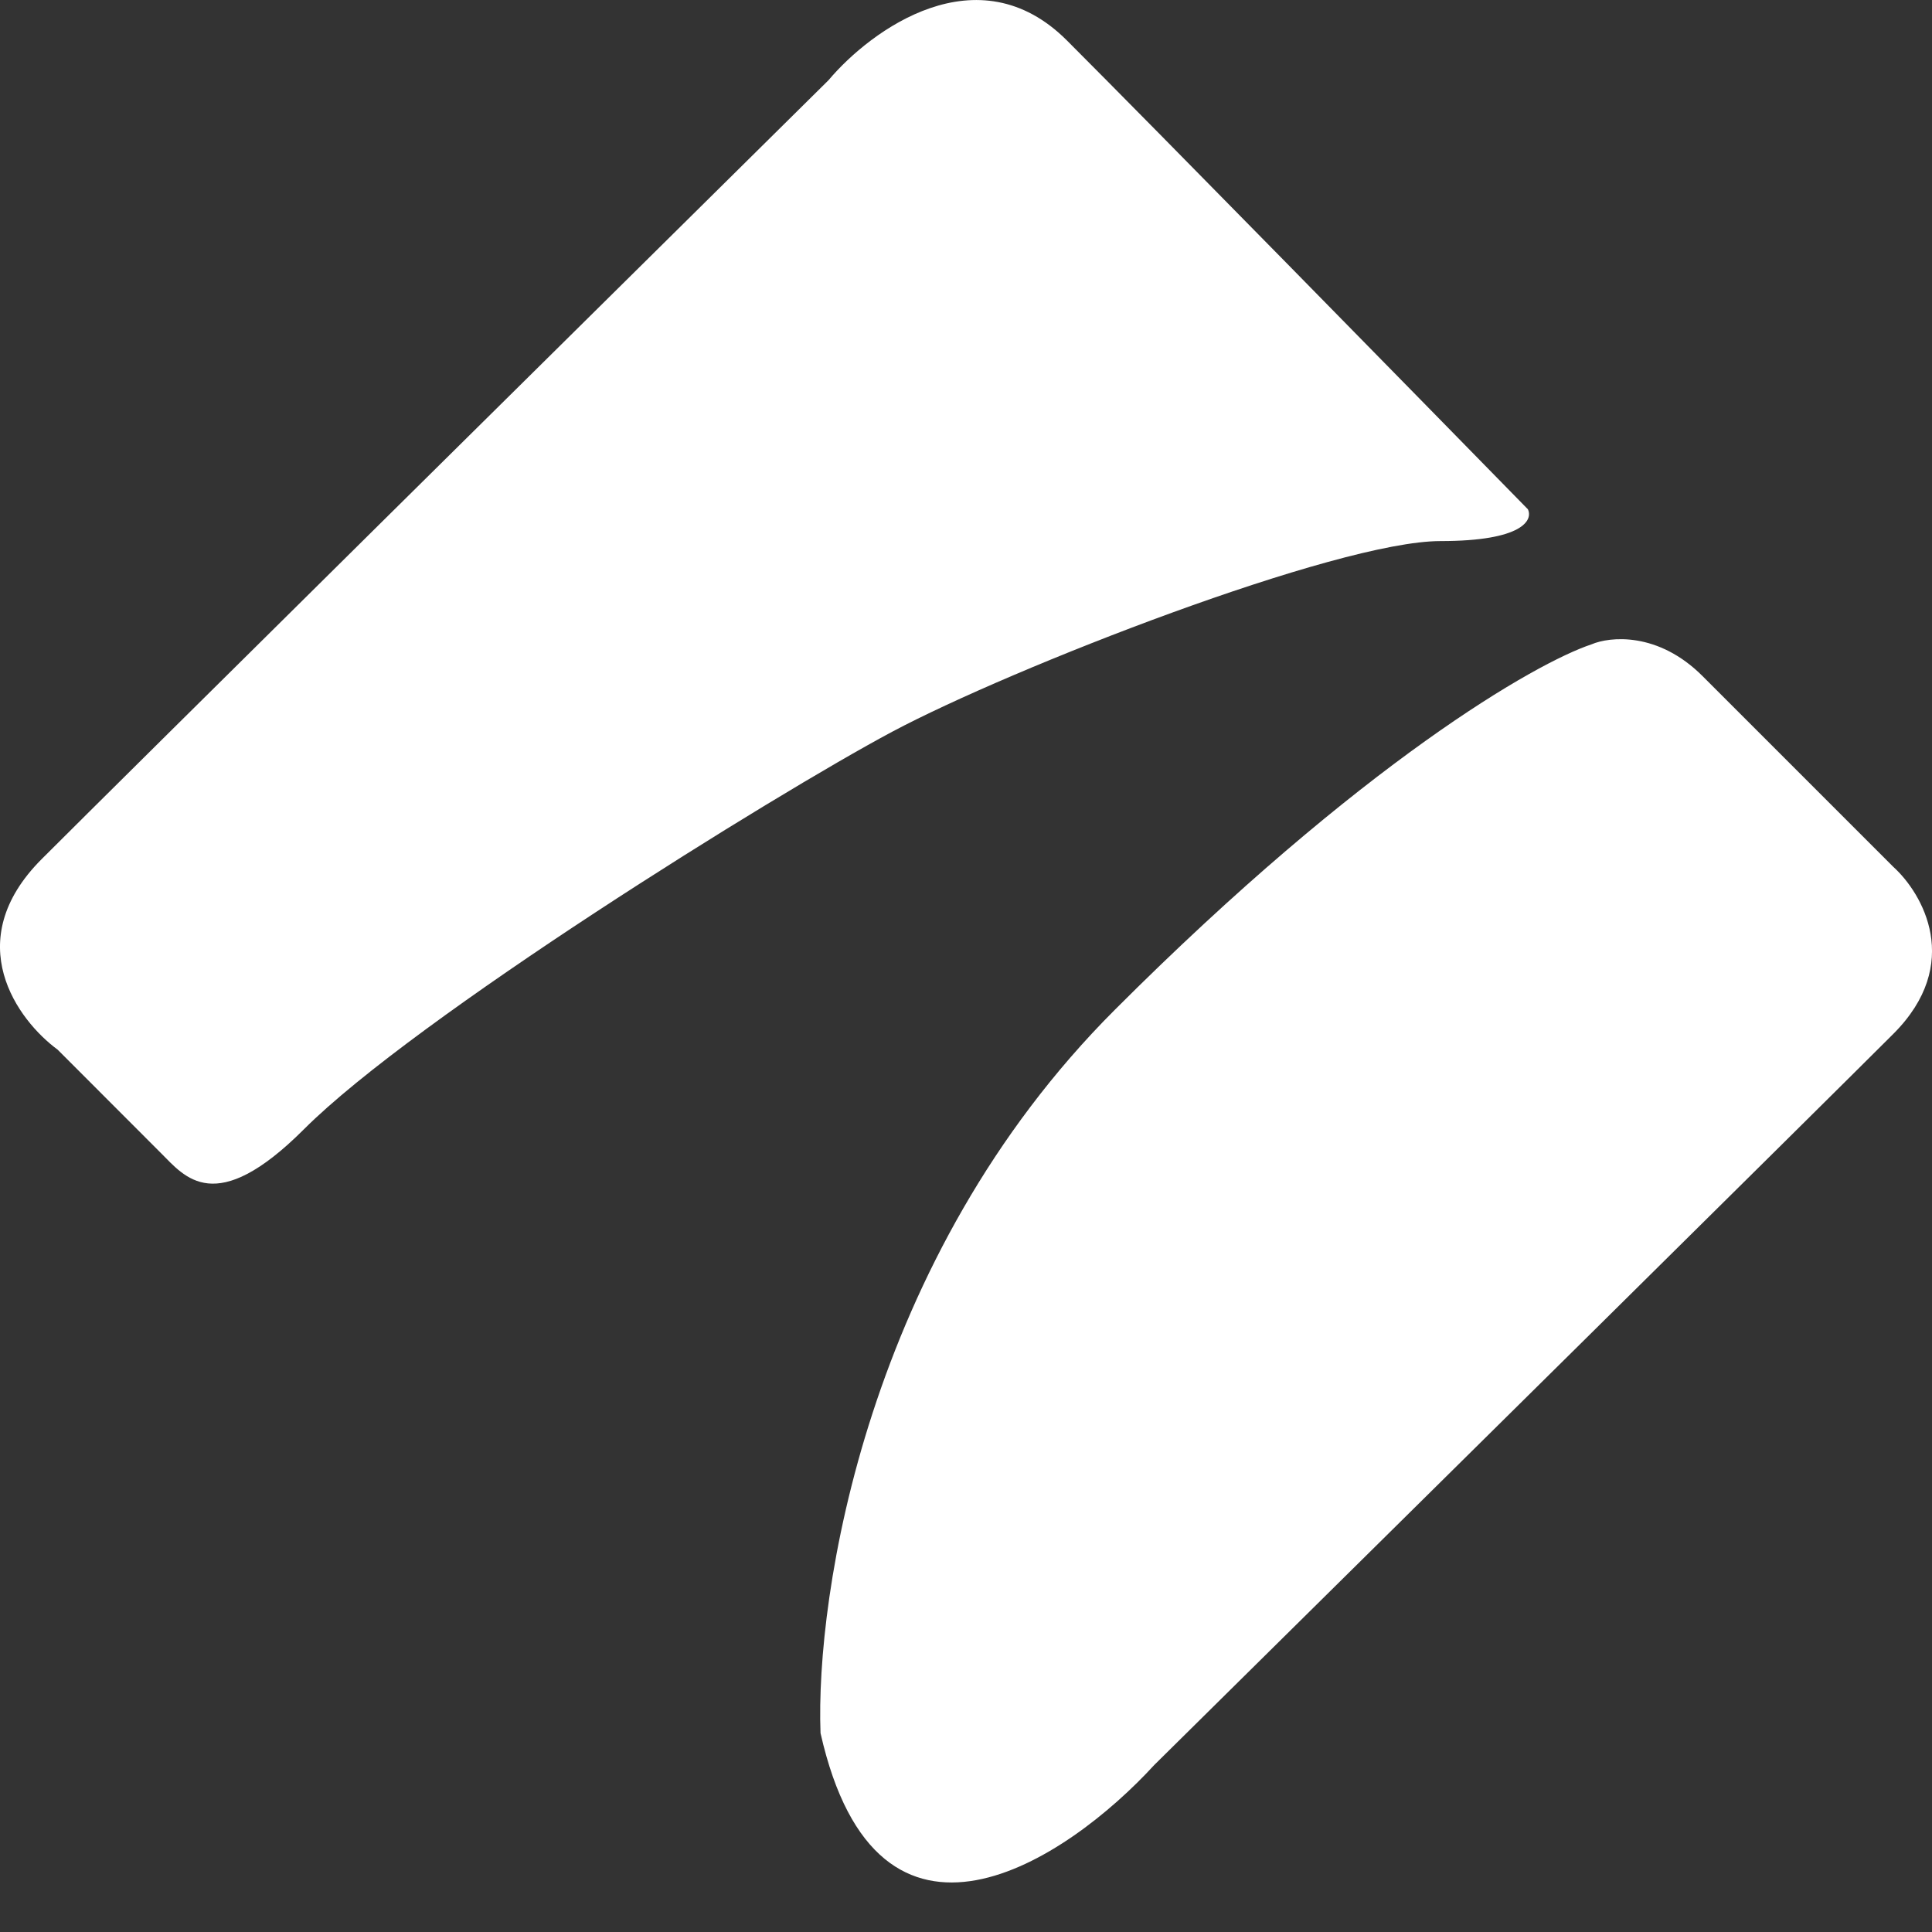
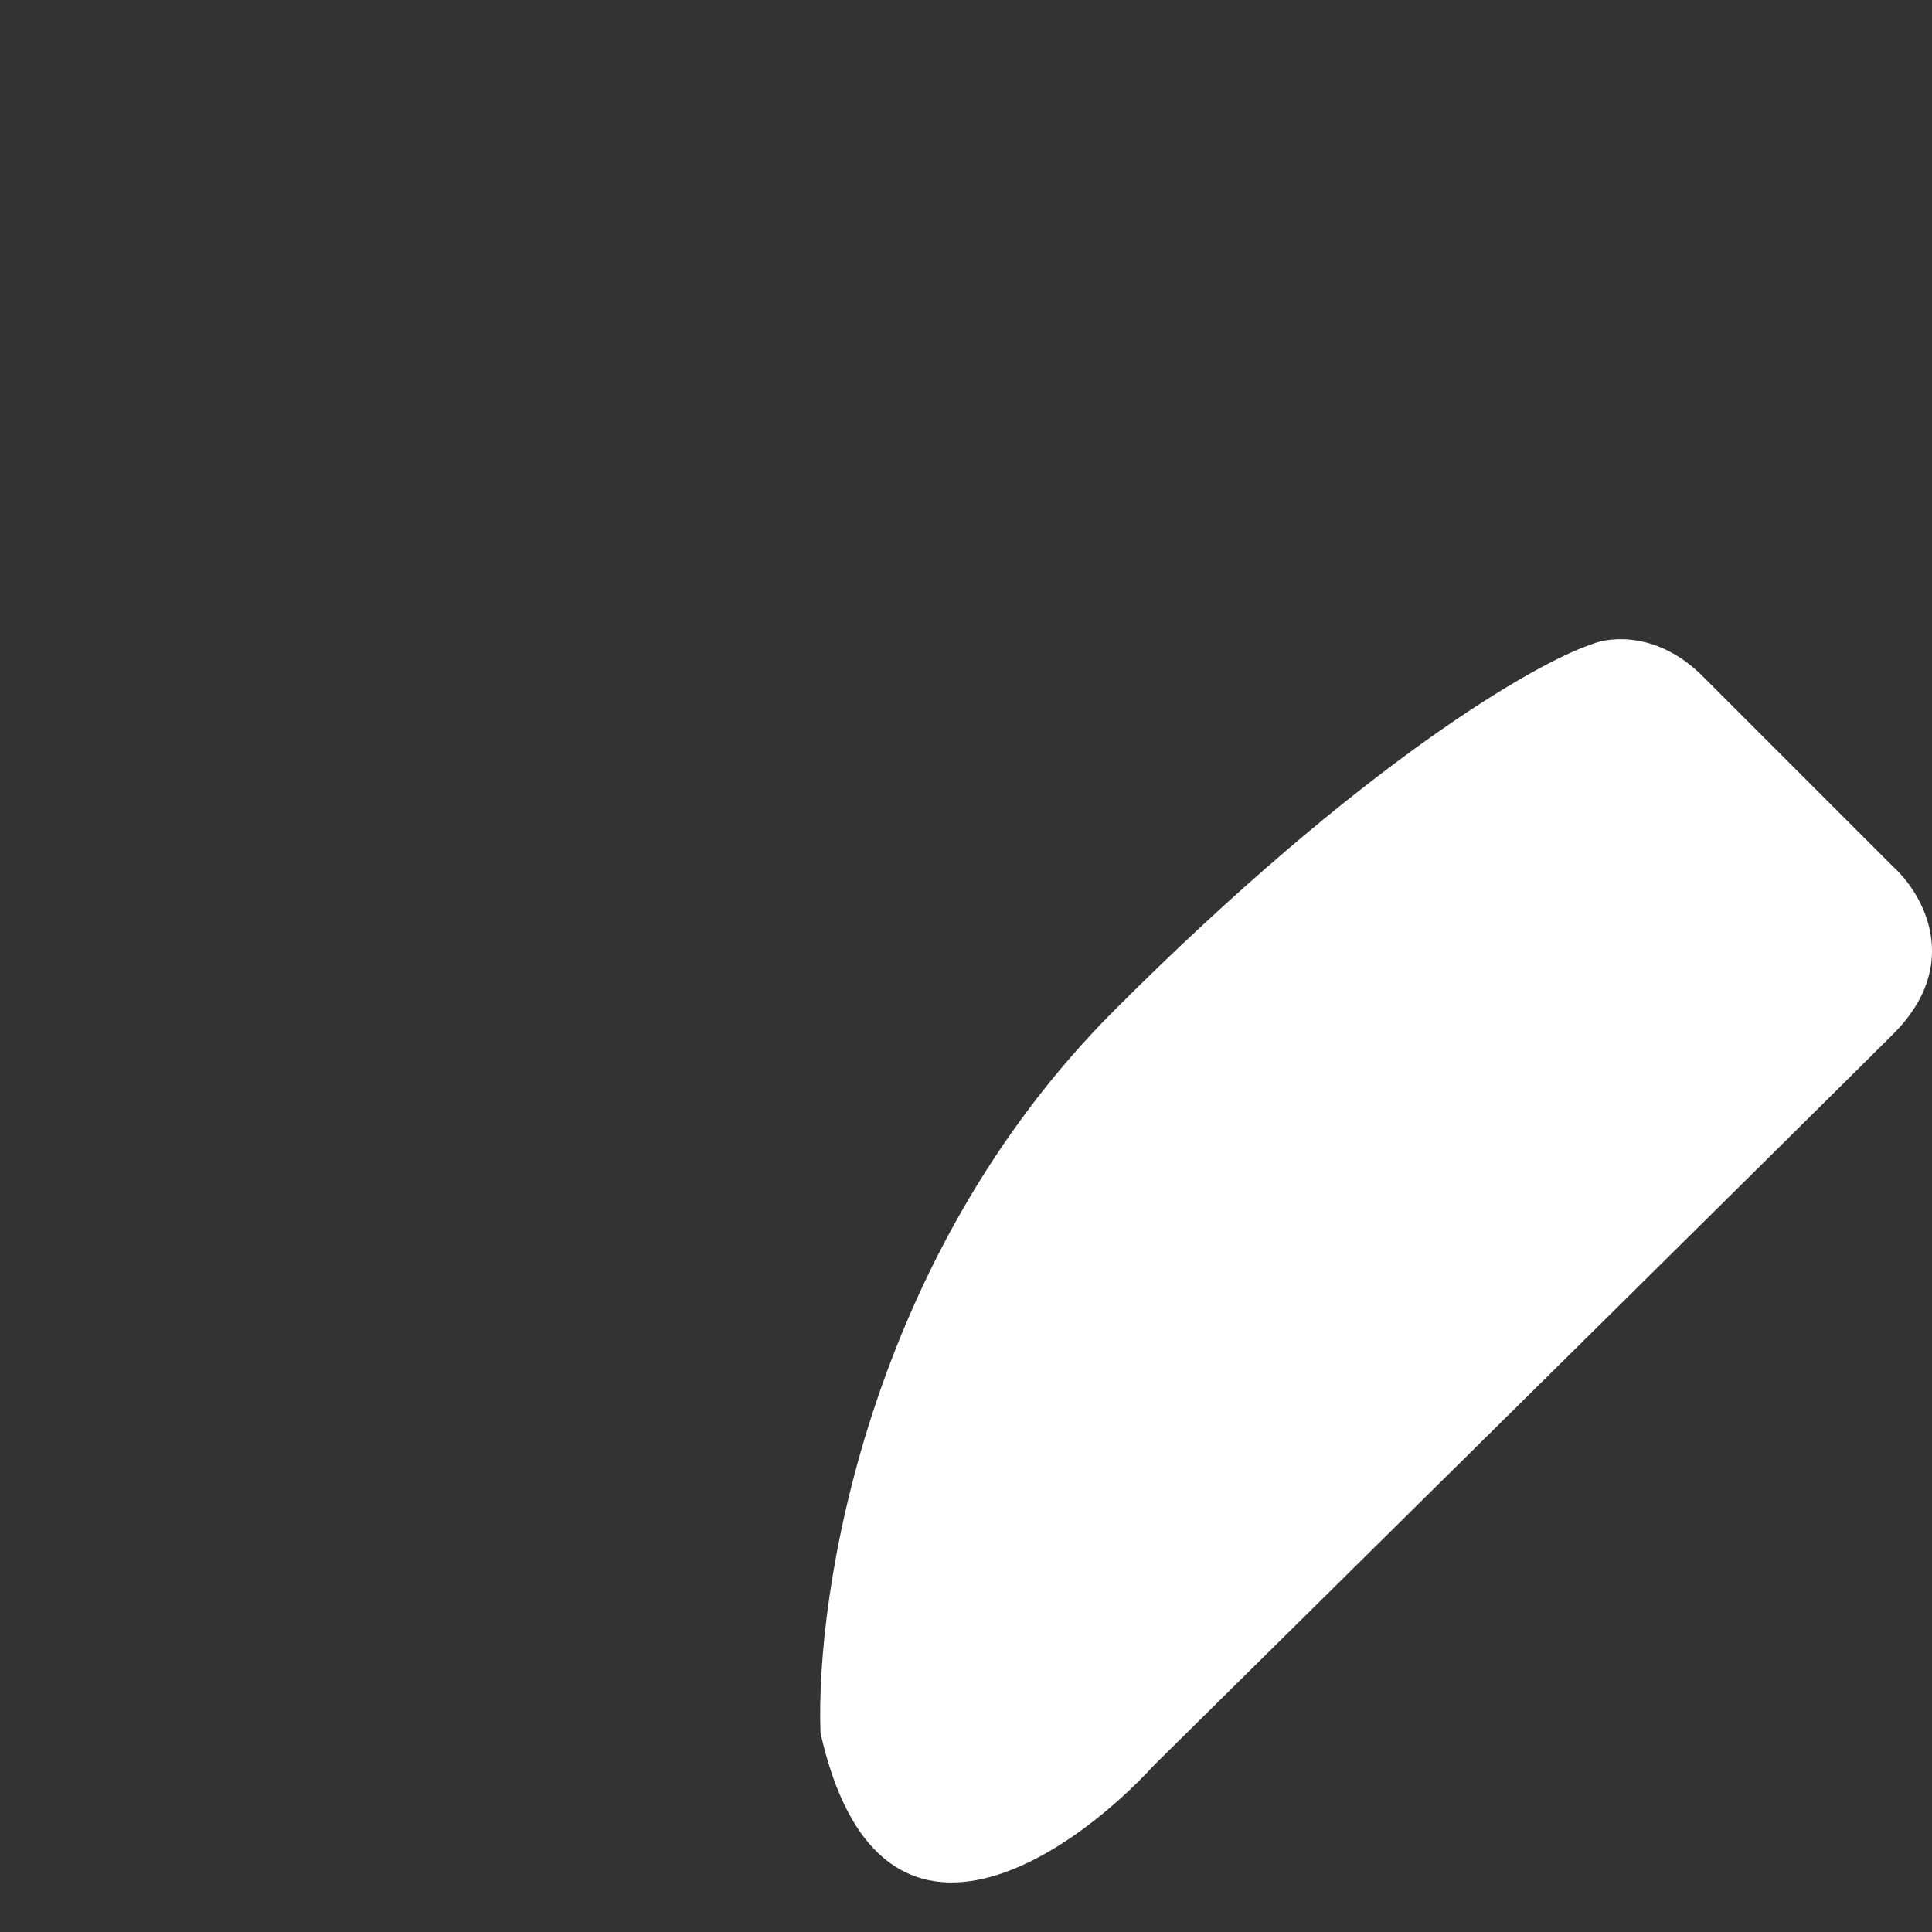
<svg xmlns="http://www.w3.org/2000/svg" width="17" height="17" viewBox="0 0 17 17" fill="none">
  <rect x="0" y="0" width="17" height="17" fill="#333333" stroke="none" />
-   <path d="M0.368 7.558C-0.36 8.285 0.158 8.98 0.507 9.236L1.416 10.146C1.626 10.355 1.892 10.719 2.675 9.936C3.654 8.957 6.801 6.999 7.85 6.439C8.899 5.88 11.765 4.761 12.675 4.761C13.402 4.761 13.49 4.575 13.444 4.481C12.418 3.433 10.171 1.139 9.388 0.356C8.605 -0.427 7.663 0.263 7.29 0.706C5.286 2.687 1.095 6.831 0.368 7.558Z" fill="white" />
  <path d="M9.808 8.887C7.626 11.069 7.174 14.038 7.22 15.25C7.724 17.488 9.388 16.369 10.157 15.53C12.069 13.642 16.045 9.712 16.66 9.097C17.276 8.481 16.917 7.861 16.66 7.628L14.982 5.95C14.591 5.558 14.166 5.6 14.003 5.67C13.514 5.833 11.989 6.705 9.808 8.887Z" fill="white" />
</svg>